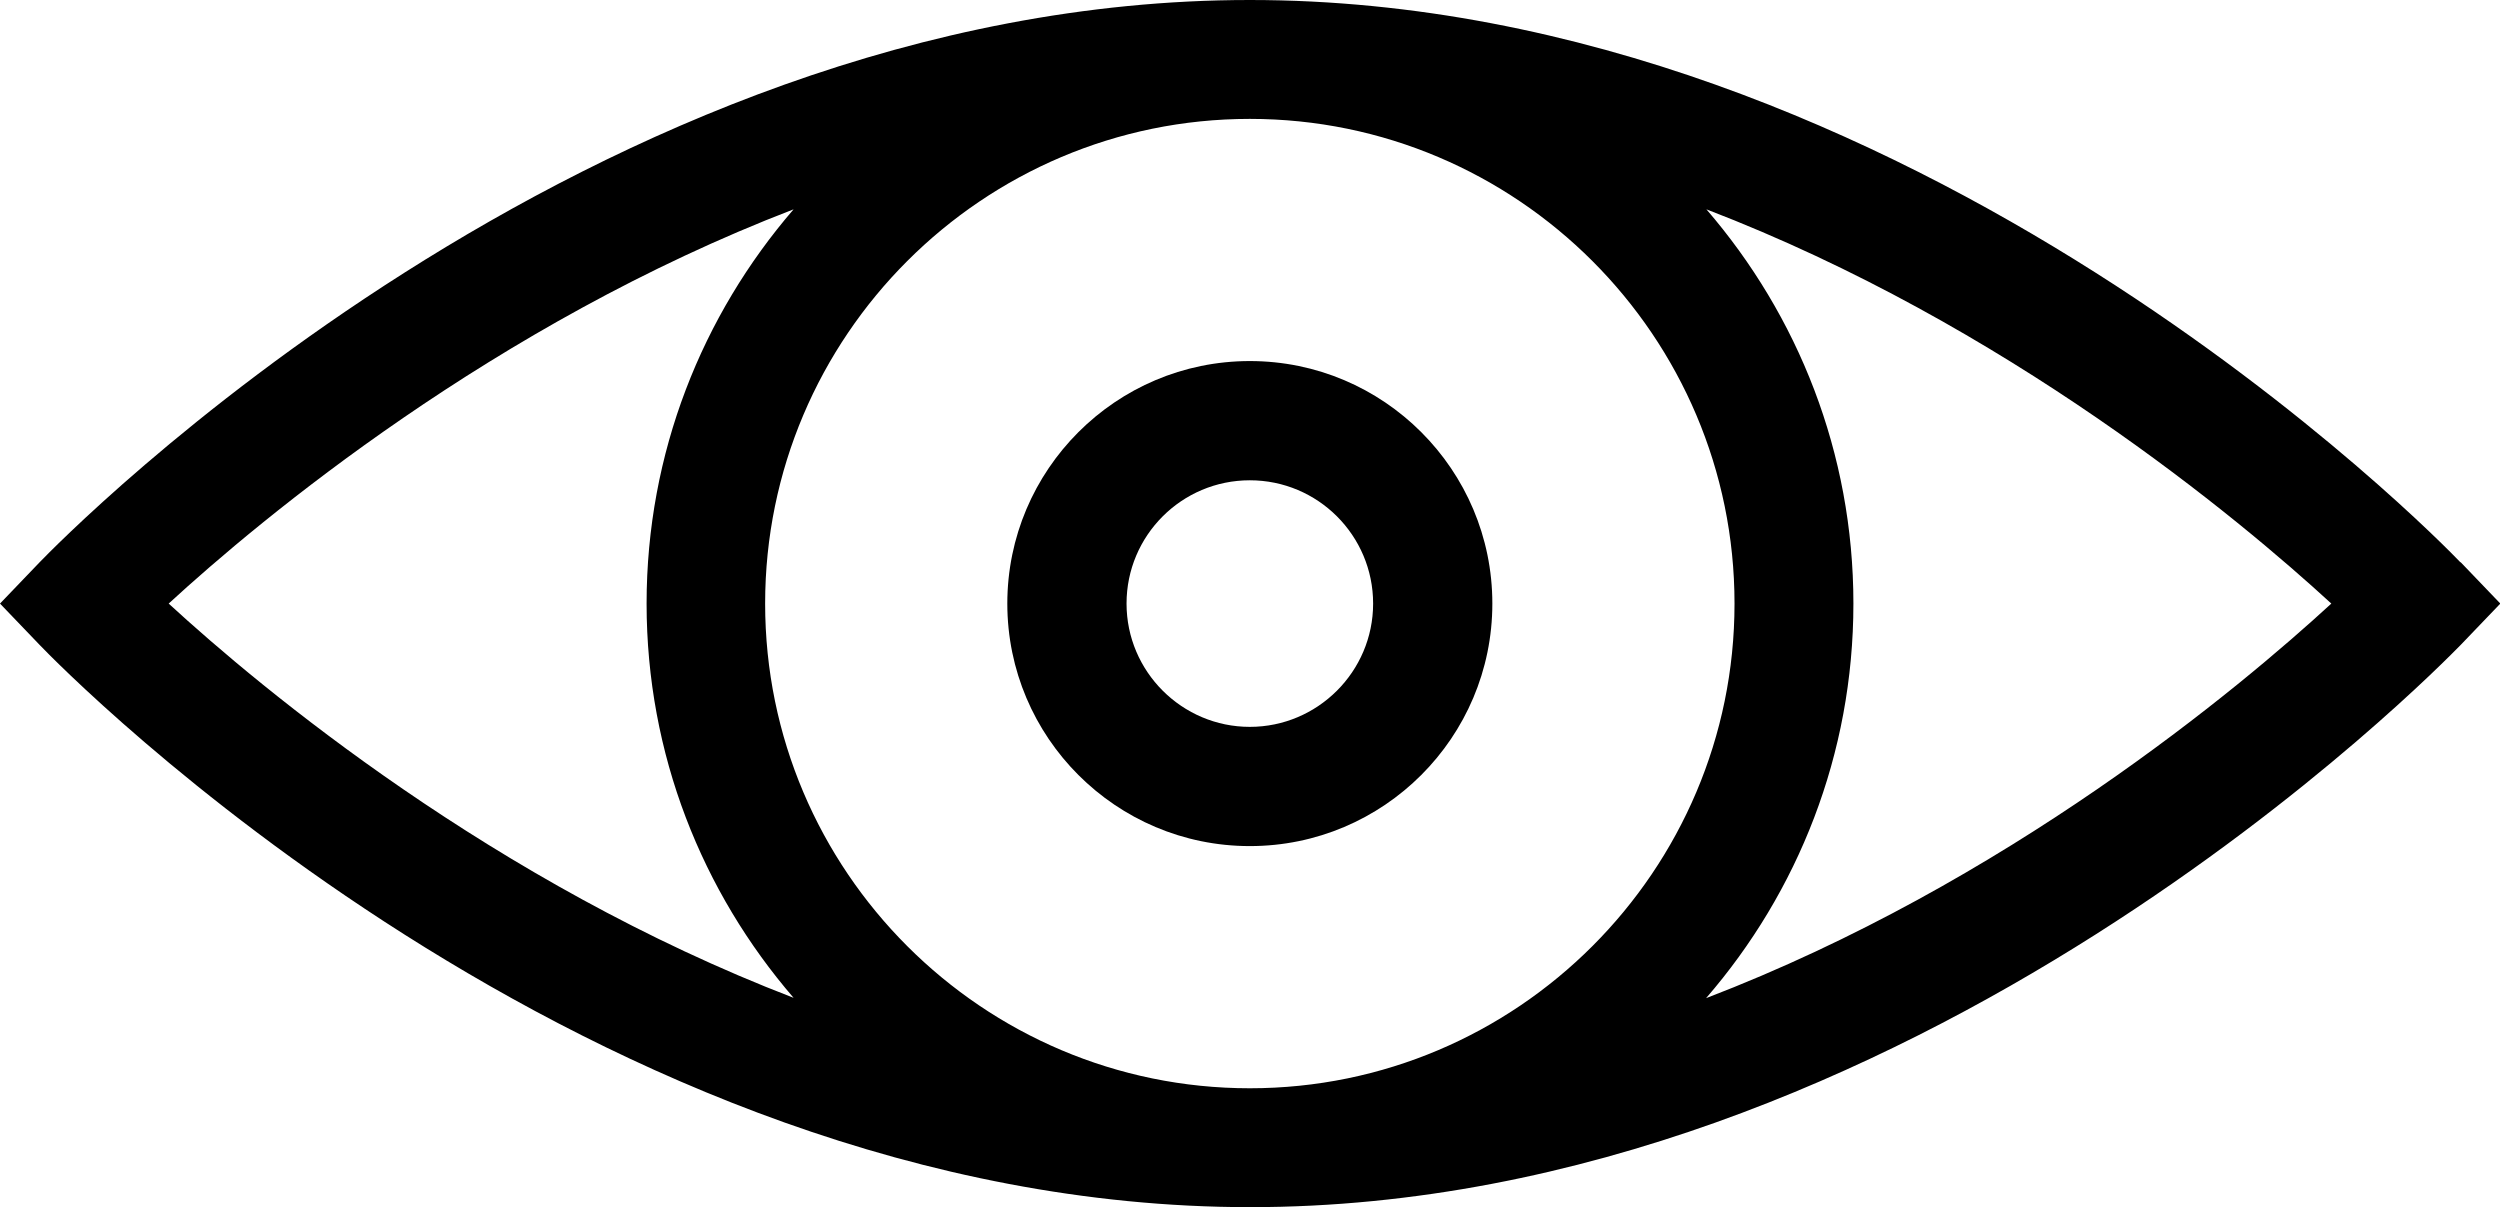
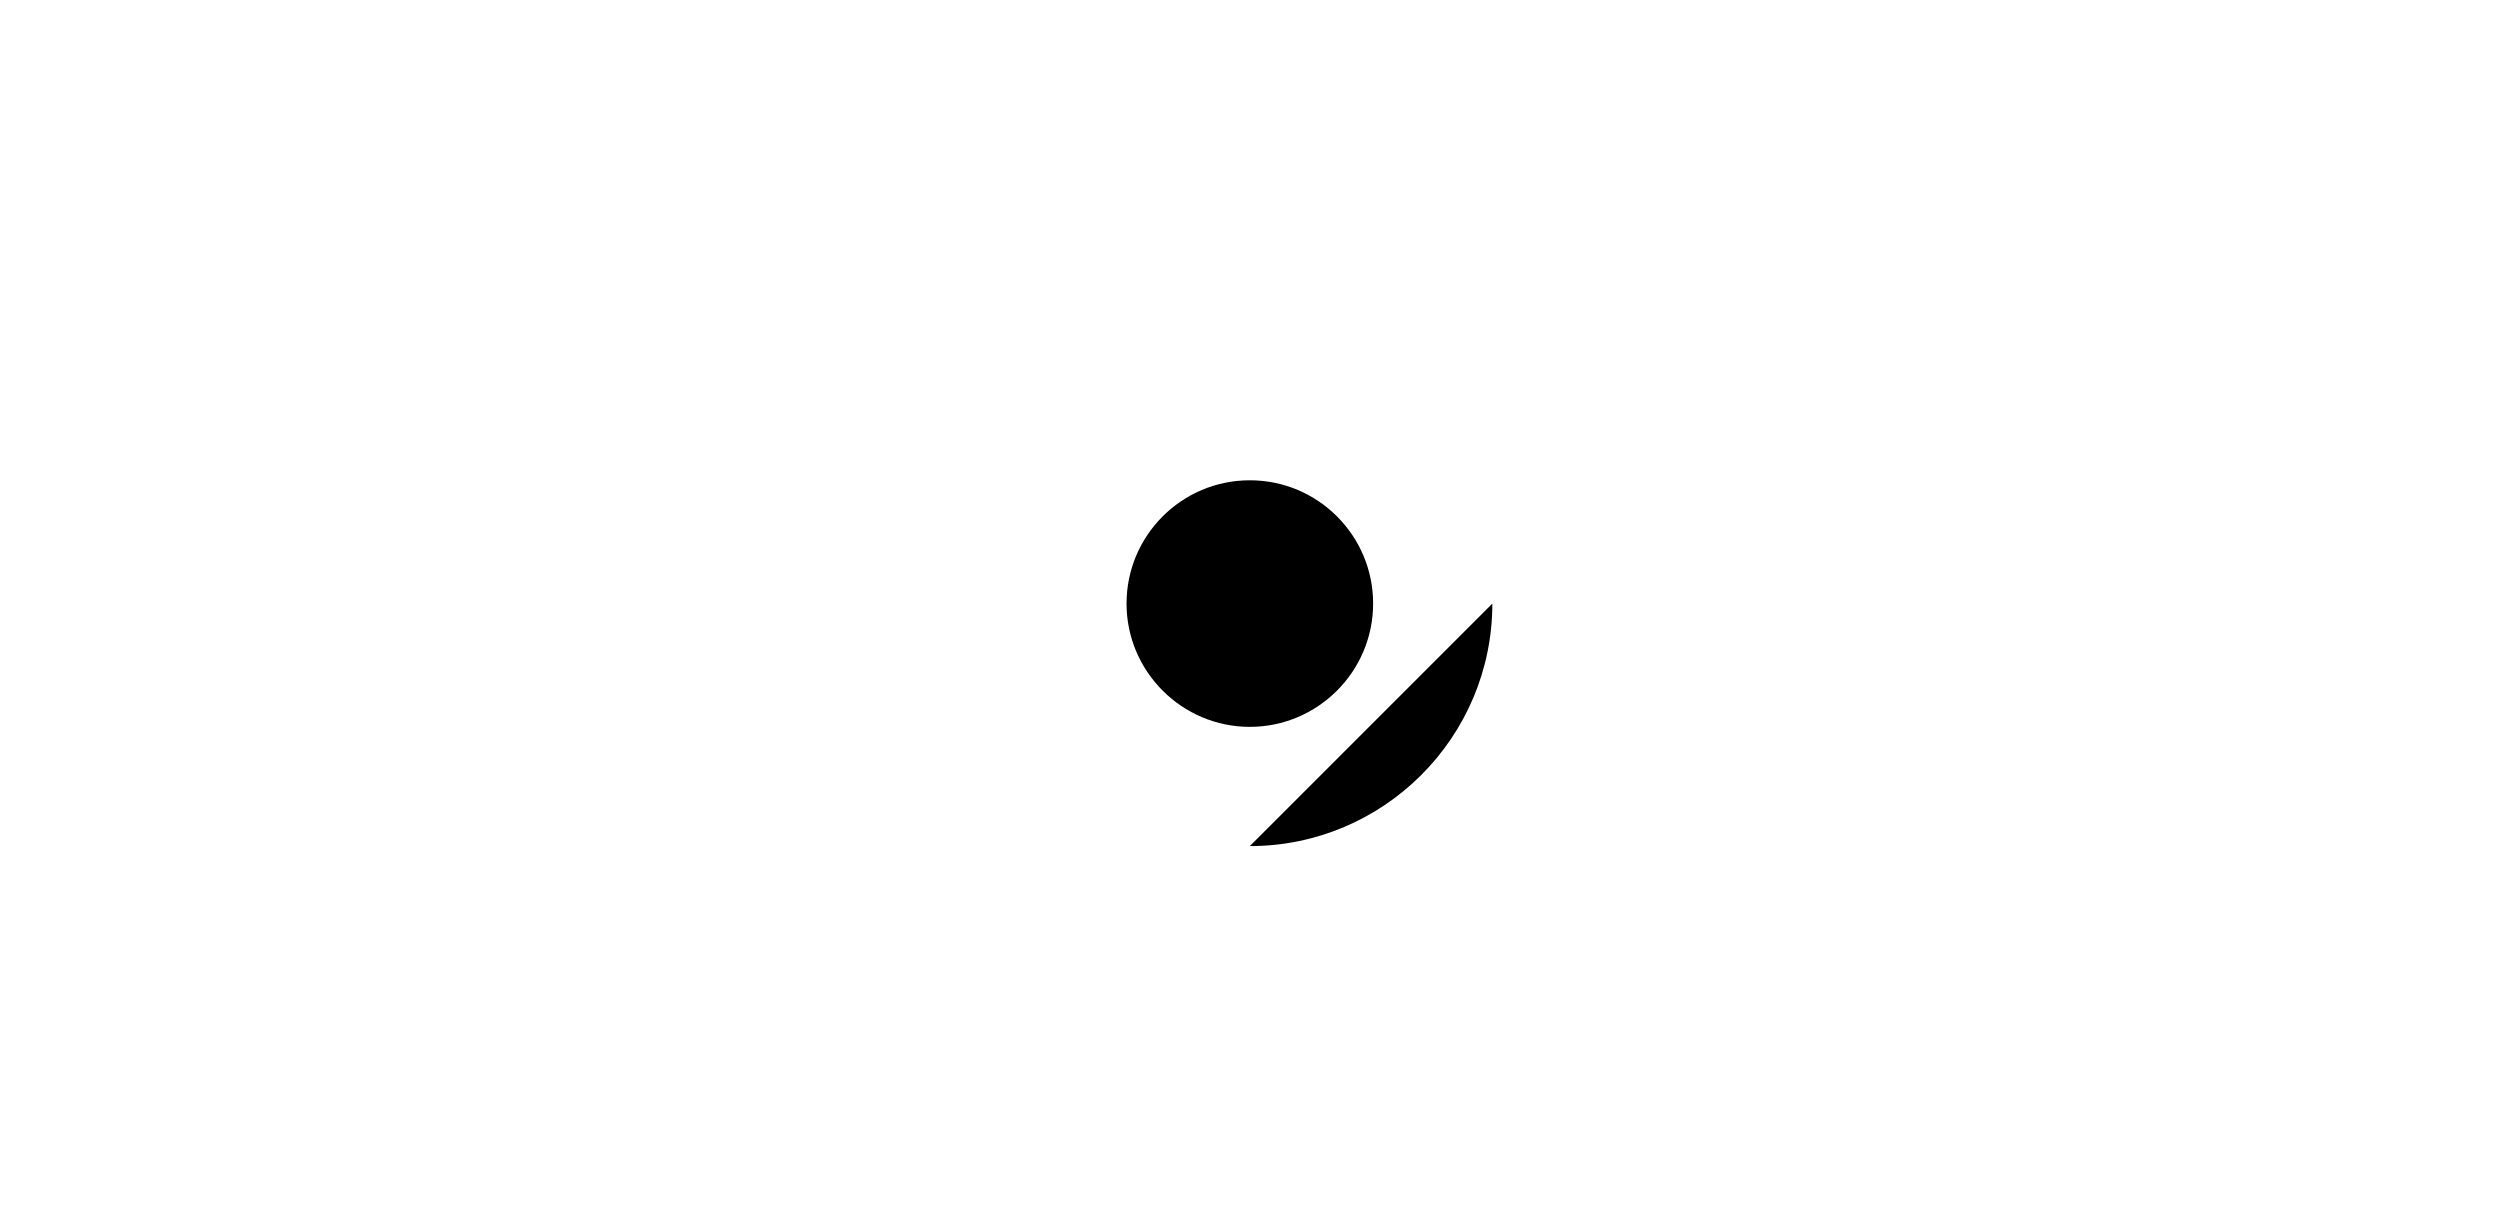
<svg xmlns="http://www.w3.org/2000/svg" id="Calque_1" viewBox="0 0 73.81 35.64">
-   <path d="M72.64,16.6c-.65-.68-16.18-16.6-35.74-16.6S1.82,15.93,1.17,16.6l-1.17,1.22,1.17,1.22c.65.68,16.18,16.6,35.74,16.6s35.08-15.93,35.74-16.6l1.17-1.22-1.17-1.22ZM51.21,17.82c0,7.89-6.42,14.31-14.31,14.31s-14.31-6.42-14.31-14.31,6.42-14.31,14.31-14.31,14.31,6.42,14.31,14.31ZM23.43,6.18c-2.7,3.13-4.34,7.19-4.34,11.64s1.64,8.51,4.34,11.64c-8.85-3.4-15.73-9.14-18.45-11.64,2.72-2.5,9.6-8.24,18.45-11.64ZM50.37,29.47c2.71-3.13,4.35-7.2,4.35-11.65s-1.64-8.51-4.34-11.64c8.86,3.4,15.73,9.14,18.45,11.64-2.72,2.5-9.59,8.25-18.46,11.65Z" />
-   <path d="M36.9,24.98c3.95,0,7.16-3.21,7.16-7.16s-3.21-7.16-7.16-7.16-7.16,3.21-7.16,7.16,3.21,7.16,7.16,7.16ZM36.9,14.18c2.01,0,3.64,1.63,3.64,3.64s-1.64,3.64-3.64,3.64-3.64-1.63-3.64-3.64,1.63-3.64,3.64-3.64Z" />
+   <path d="M36.9,24.98c3.95,0,7.16-3.21,7.16-7.16ZM36.9,14.18c2.01,0,3.64,1.63,3.64,3.64s-1.64,3.64-3.64,3.64-3.64-1.63-3.64-3.64,1.63-3.64,3.64-3.64Z" />
</svg>